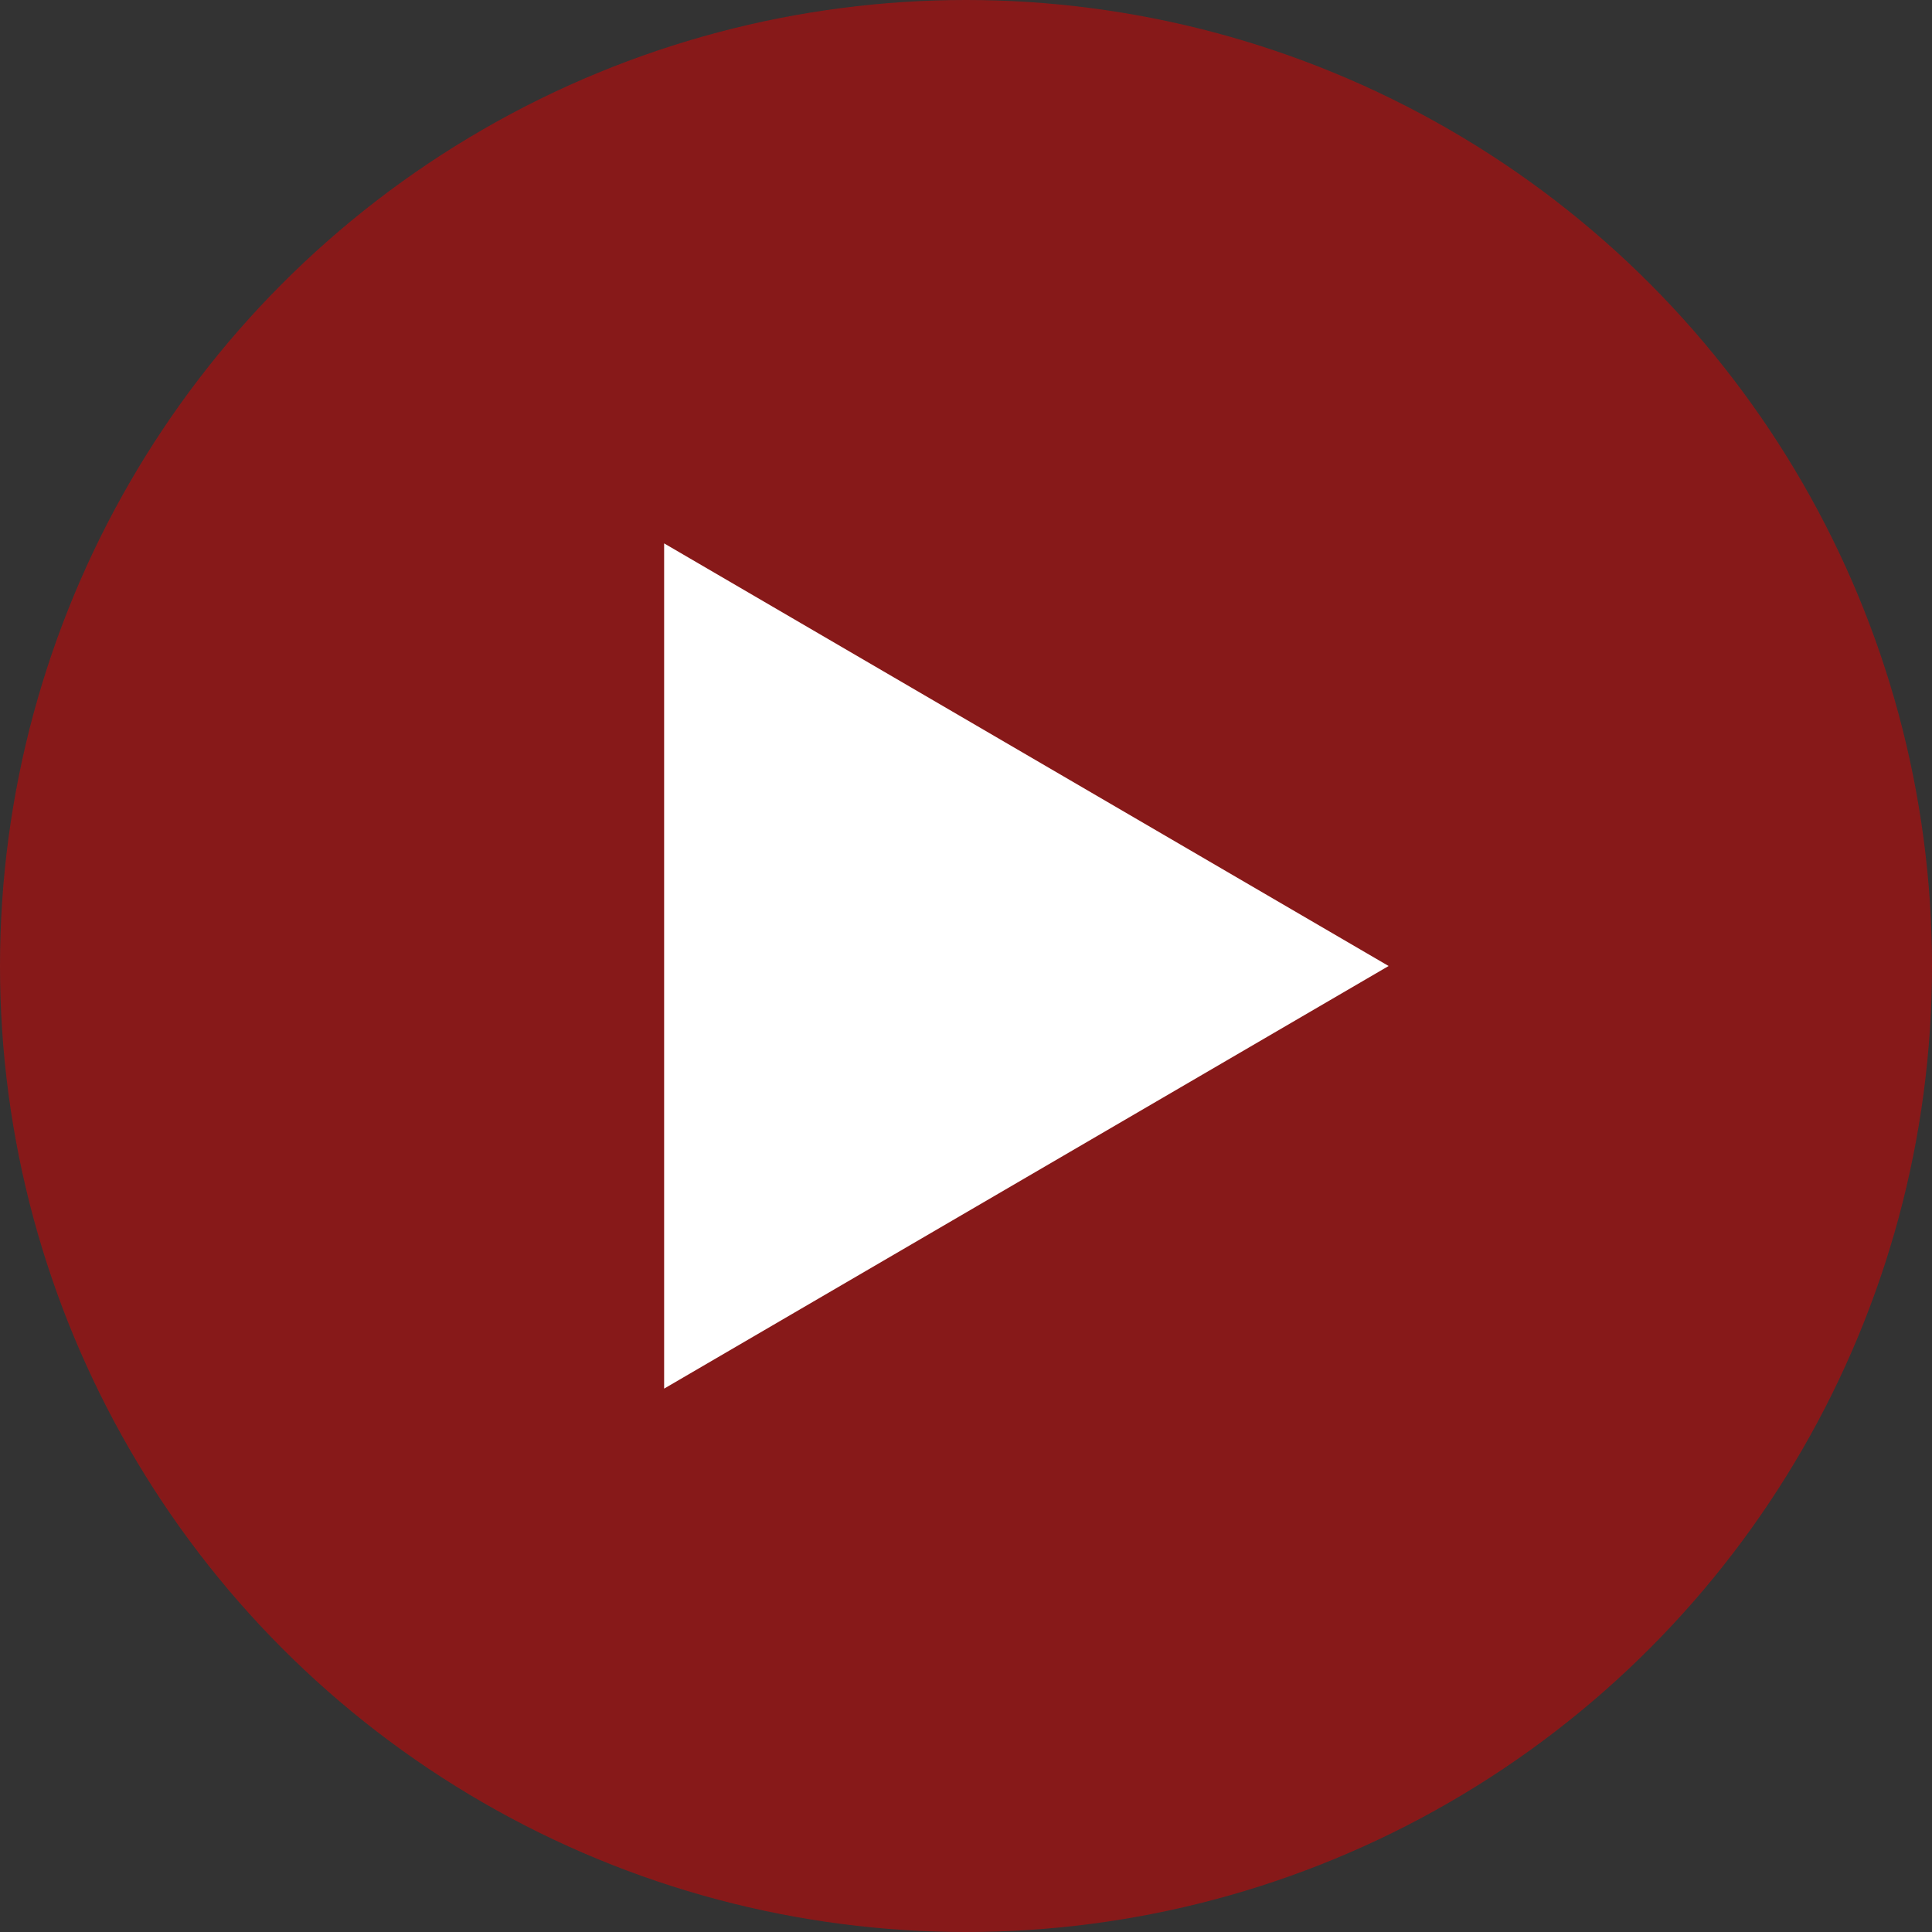
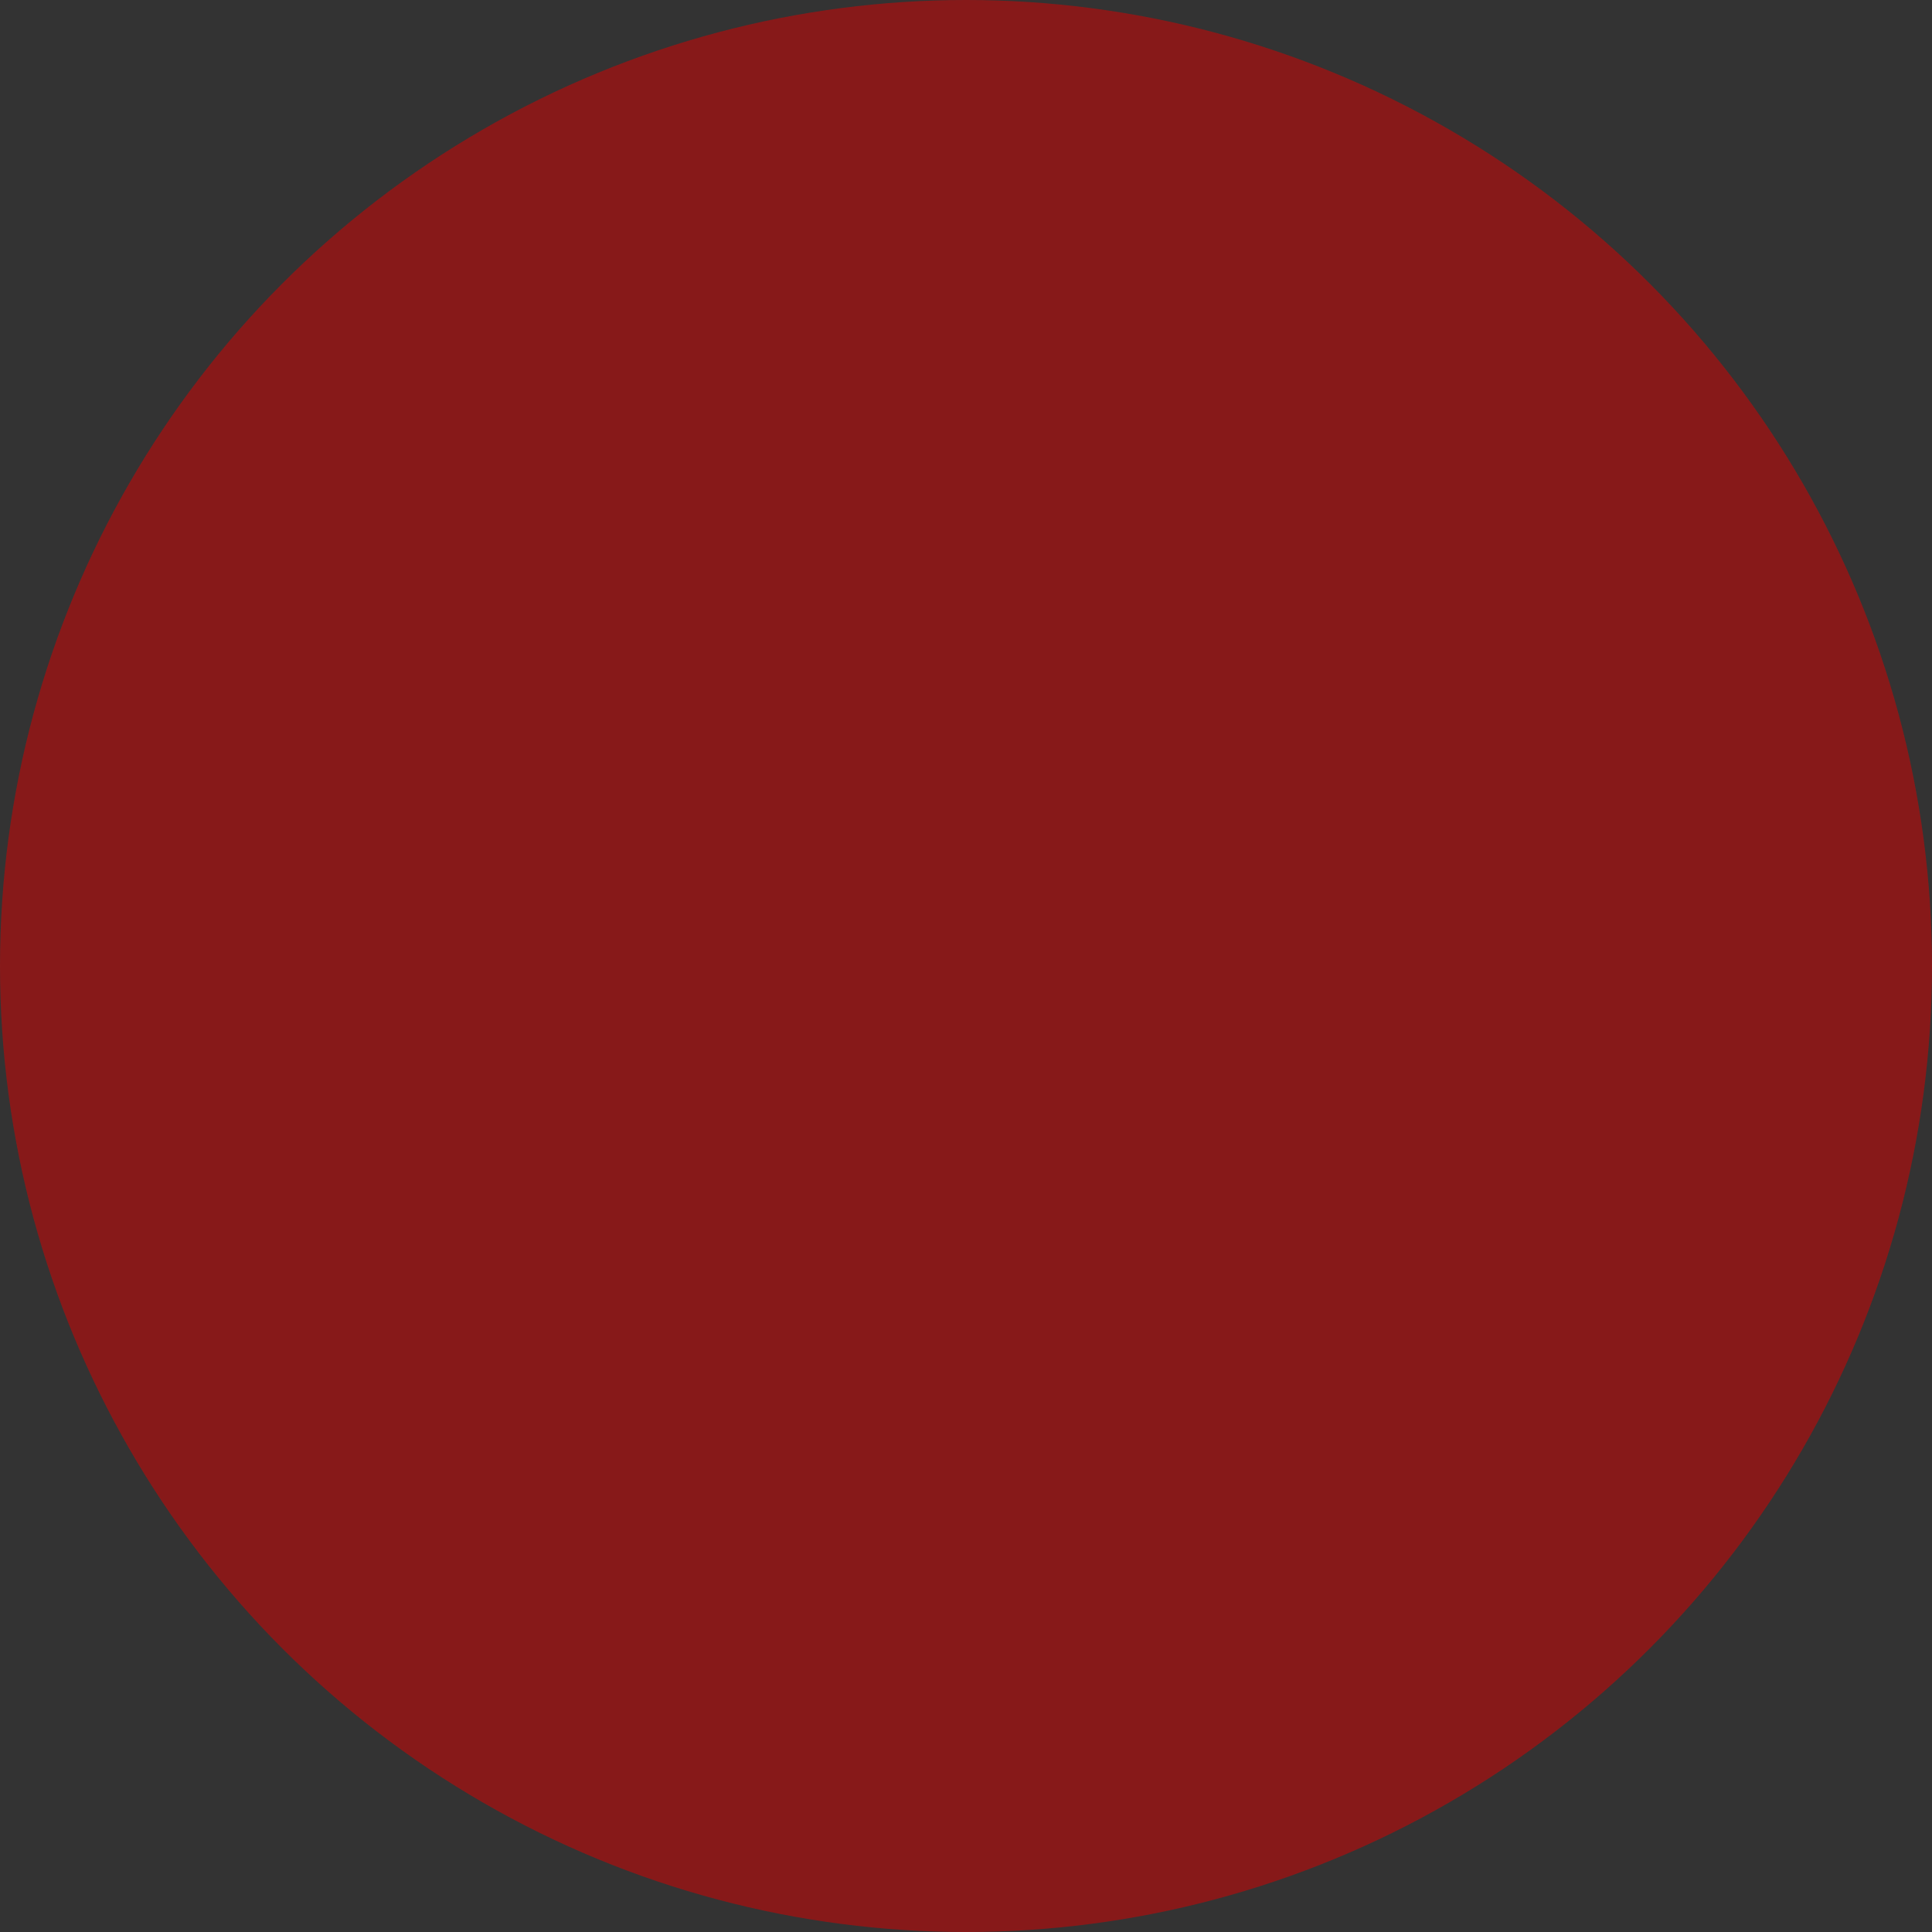
<svg xmlns="http://www.w3.org/2000/svg" width="80" height="80" viewBox="0 0 80 80" fill="none">
  <rect x="0" y="0" width="80" height="80" fill="#333333" stroke="none" />
  <circle opacity="0.5" cx="40" cy="40" r="40" fill="#DD0000" />
-   <path d="M27.5 22.5V57.5L57.5 40L27.5 22.5Z" fill="white" />
</svg>